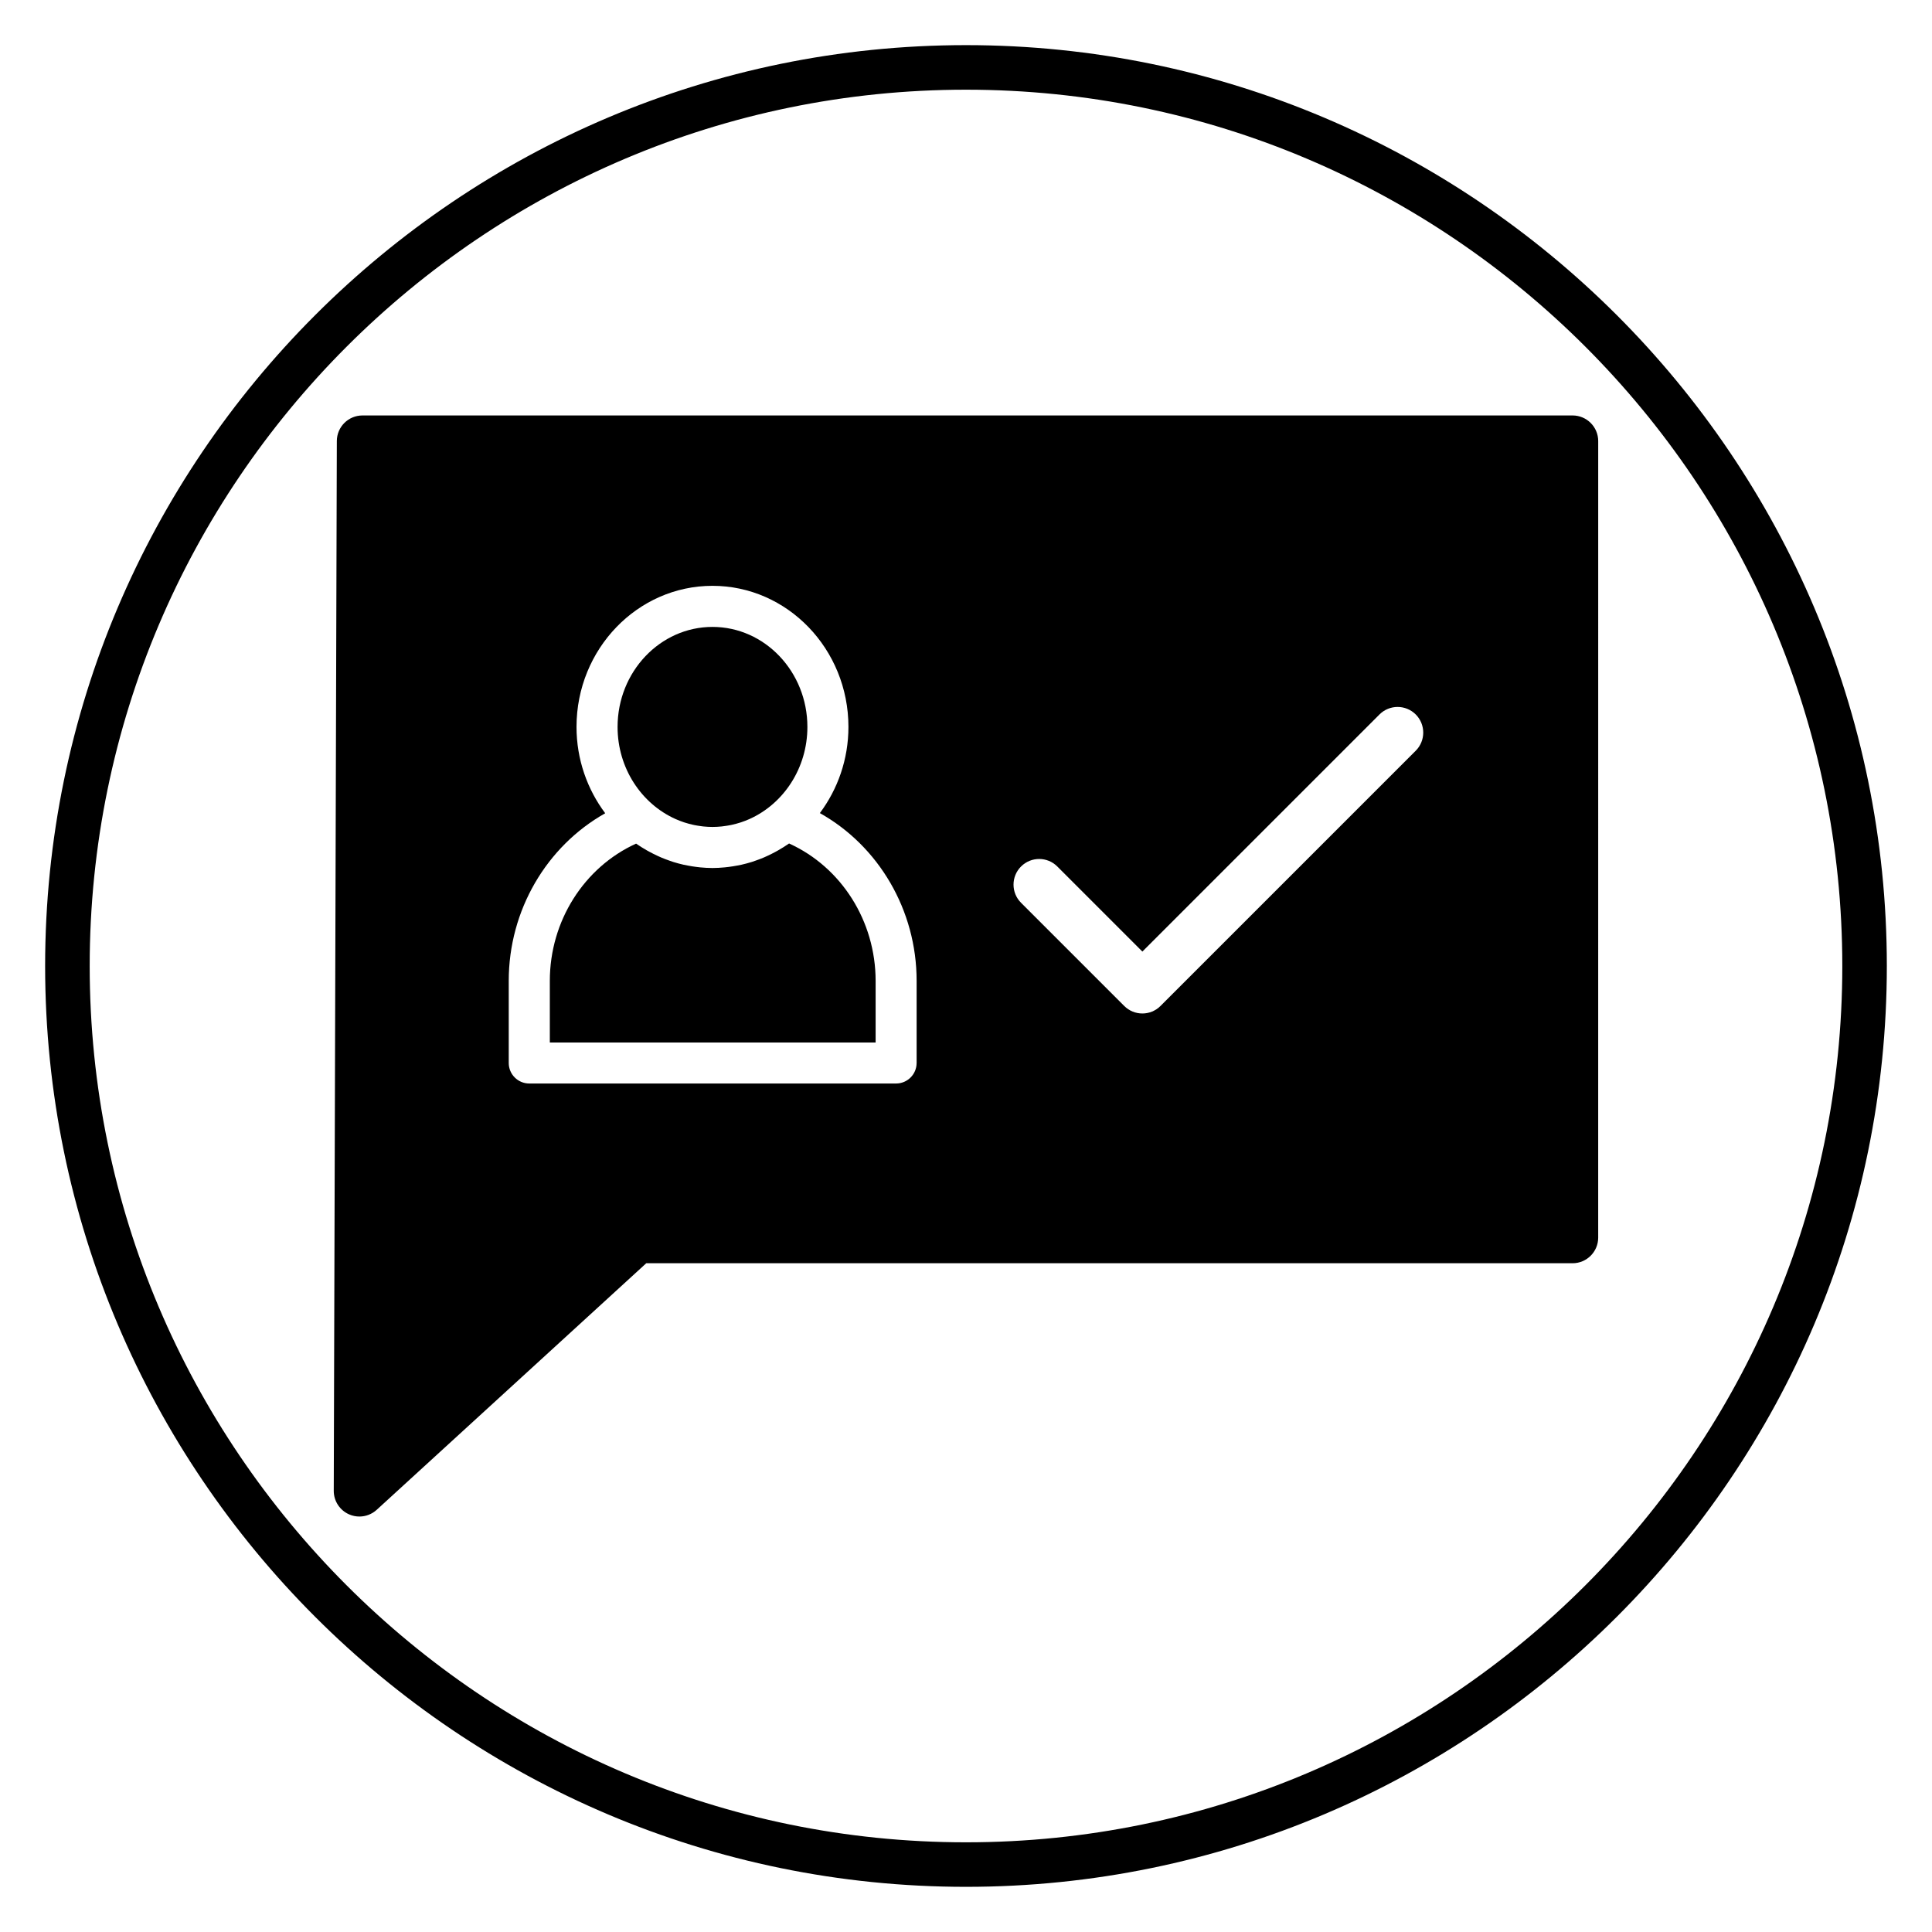
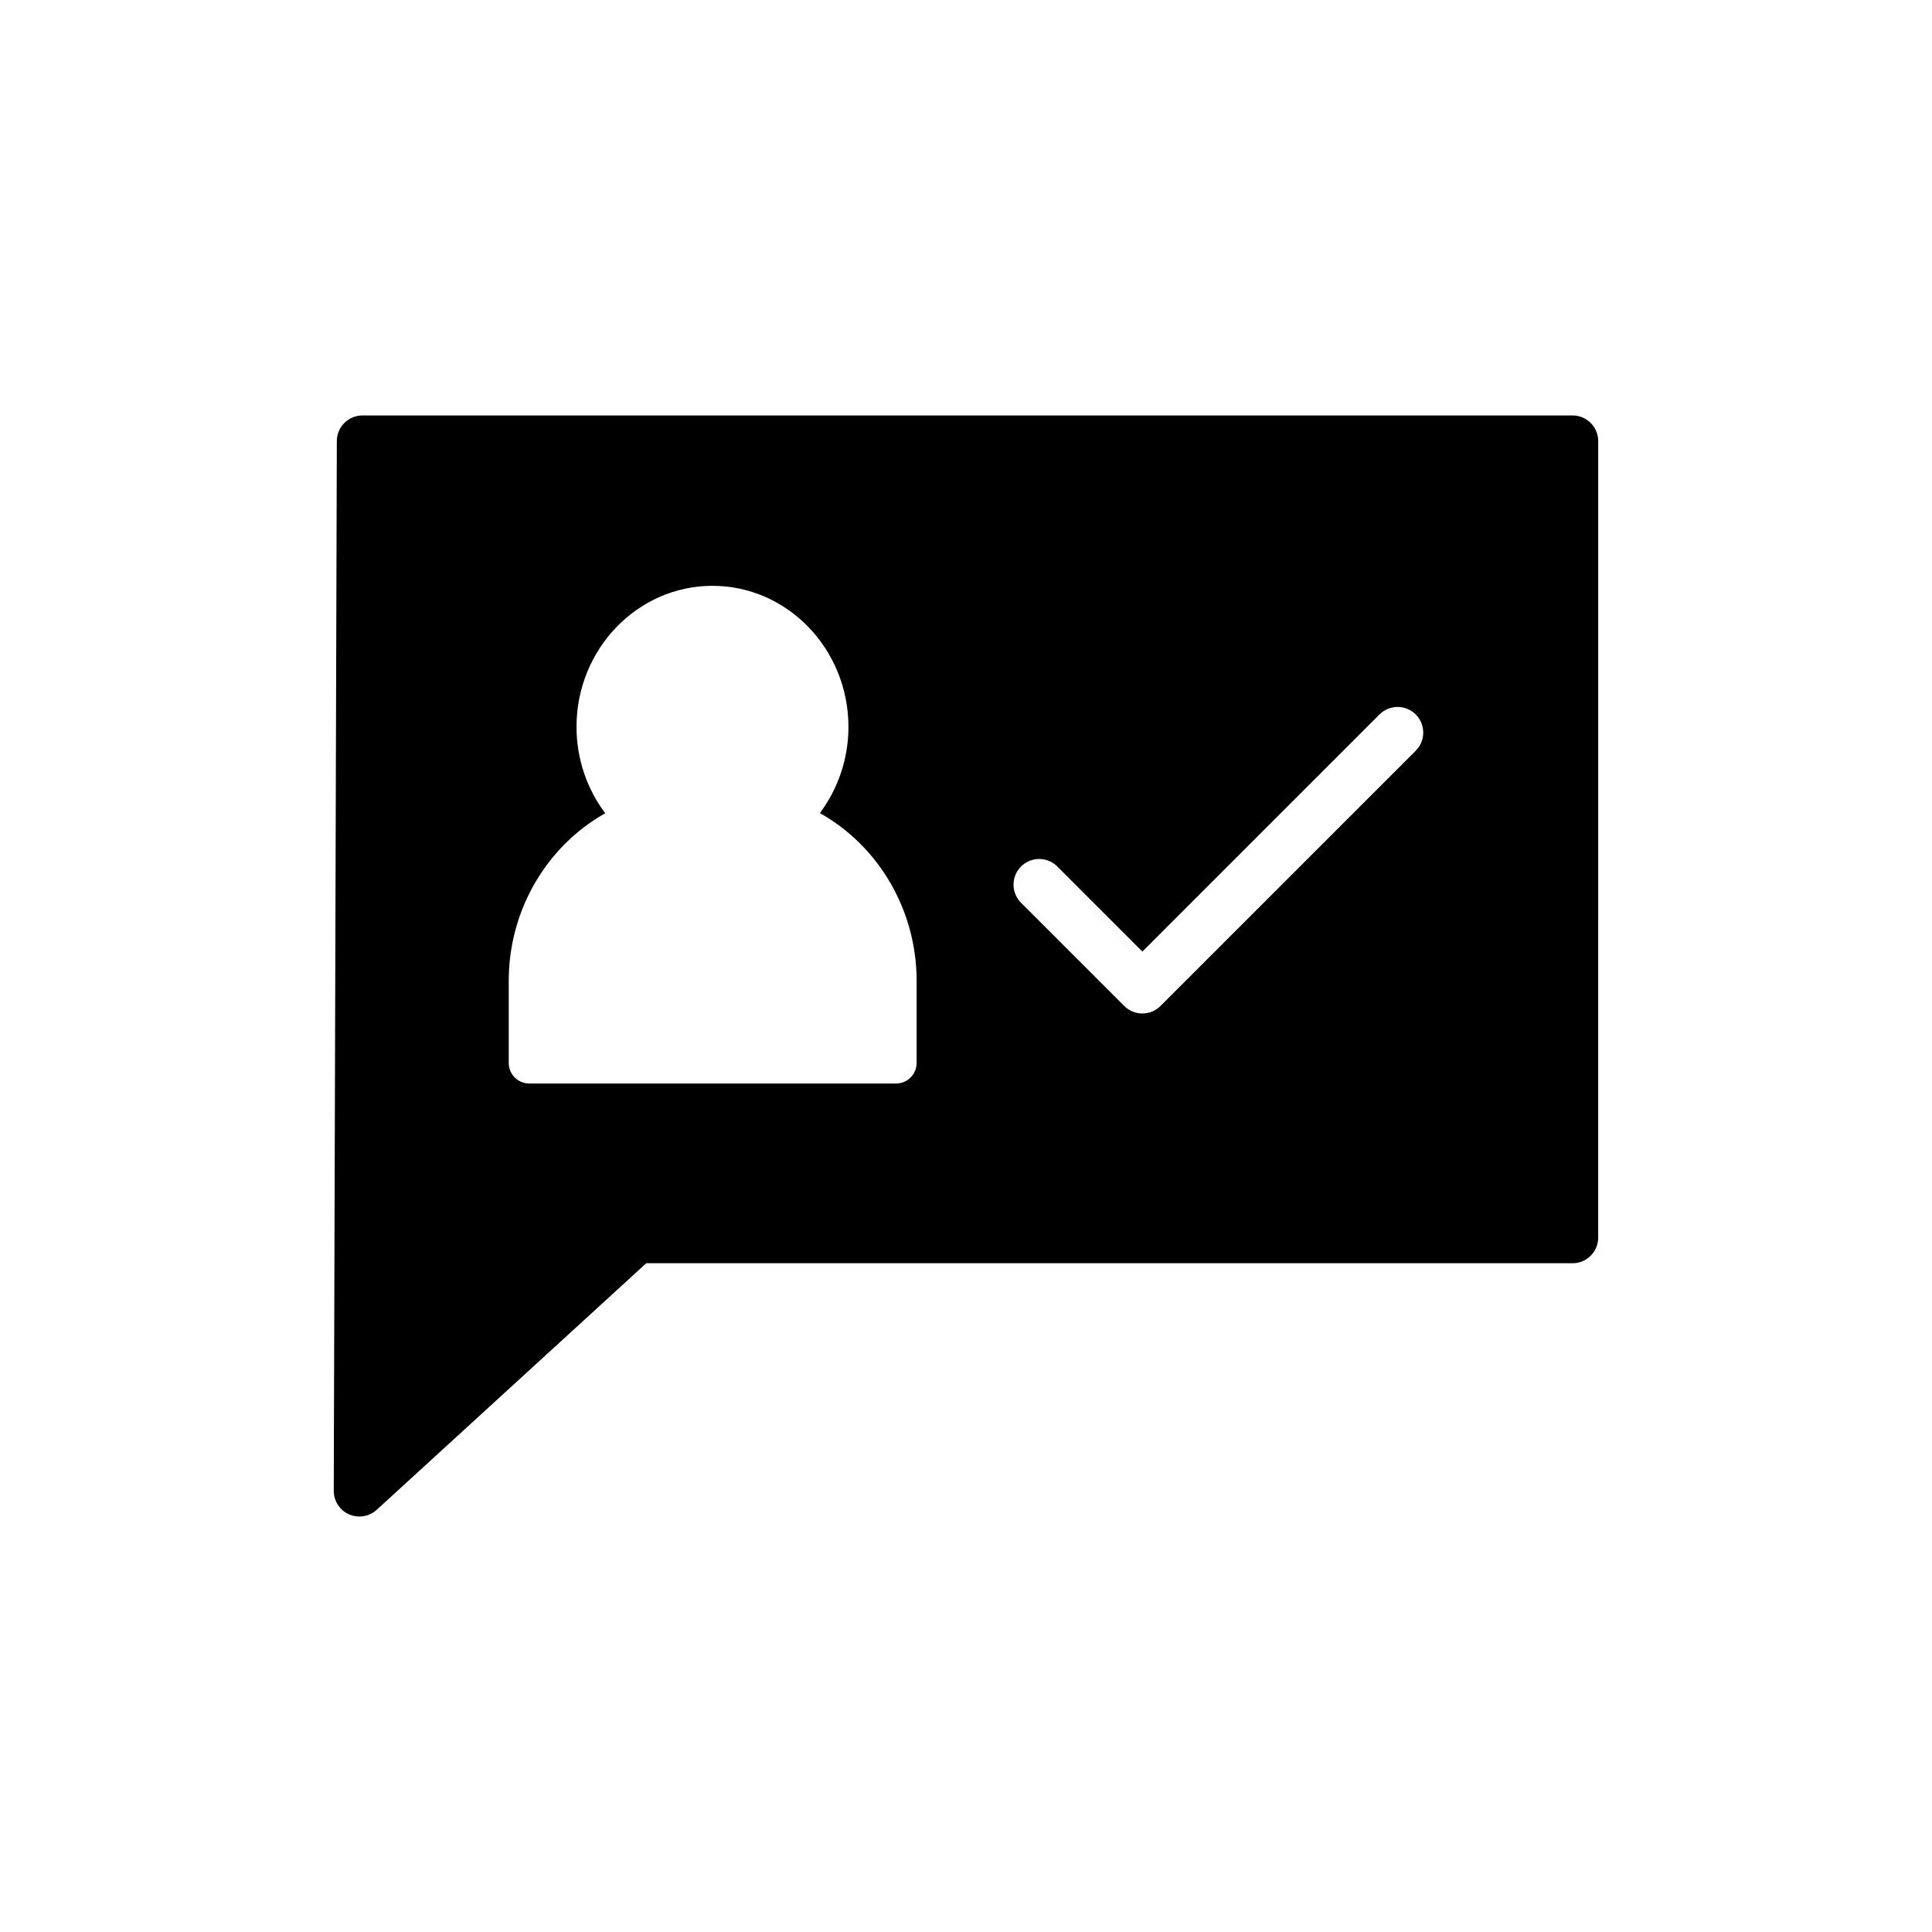
<svg xmlns="http://www.w3.org/2000/svg" fill="#000000" width="800px" height="800px" version="1.1" viewBox="144 144 512 512">
  <g>
-     <path d="m400 644.03c-134.56 0-244.04-109.47-244.04-244.03 0-134.56 109.47-244.04 244.04-244.04 134.56 0 244.03 109.47 244.03 244.03 0 134.56-109.47 244.04-244.03 244.04zm0-476.26c-128.05 0-232.23 104.18-232.23 232.23s104.18 232.23 232.23 232.23 232.23-104.18 232.23-232.23c-0.004-128.05-104.18-232.23-232.23-232.23z" />
-     <path d="m322.97 361.03c0.059 0.027 0.117 0.051 0.176 0.074 0.664 0.293 1.344 0.555 2.031 0.789 0.117 0.039 0.23 0.074 0.352 0.113 0.629 0.199 1.27 0.375 1.922 0.523 0.164 0.039 0.332 0.078 0.5 0.113 0.617 0.125 1.242 0.223 1.875 0.305 0.188 0.023 0.371 0.055 0.559 0.074 0.801 0.082 1.605 0.129 2.426 0.129s1.629-0.047 2.43-0.129c0.184-0.02 0.367-0.051 0.551-0.074 0.637-0.078 1.266-0.176 1.891-0.305 0.16-0.031 0.324-0.074 0.48-0.109 0.656-0.148 1.309-0.324 1.945-0.527 0.109-0.035 0.215-0.07 0.328-0.105 0.699-0.234 1.391-0.5 2.059-0.797 0.051-0.023 0.102-0.043 0.148-0.062 8.996-4.043 15.324-13.457 15.324-24.395 0-14.617-11.285-26.508-25.152-26.508-13.871 0-25.152 11.891-25.152 26.508-0.004 10.926 6.316 20.336 15.309 24.383z" />
    <path d="m560.75 254.1h-320.69c-3.746 0-6.785 3.031-6.797 6.777l-0.816 278.2c-0.008 2.699 1.582 5.144 4.047 6.238 0.883 0.391 1.82 0.582 2.746 0.582 1.664 0 3.309-0.613 4.59-1.781l71.43-65.344h245.48c3.754 0 6.797-3.043 6.797-6.797l0.004-211.08c0-3.754-3.043-6.797-6.797-6.797zm-173.84 171.6c0 3.004-2.438 5.441-5.441 5.441h-97.207c-3.004 0-5.441-2.438-5.441-5.441v-21.785c0-18.68 10.012-35.645 25.566-44.395-4.746-6.332-7.606-14.266-7.606-22.887 0-20.617 16.16-37.383 36.031-37.383 19.867 0 36.031 16.77 36.031 37.383 0 8.605-2.848 16.52-7.574 22.844 15.598 8.738 25.645 25.723 25.645 44.438v21.785zm132.27-82.746-67.637 67.637c-1.328 1.328-3.066 1.992-4.805 1.992-1.738 0-3.481-0.664-4.805-1.992l-27.348-27.348c-2.656-2.656-2.656-6.953 0-9.613 2.652-2.656 6.957-2.656 9.613 0l22.543 22.543 62.832-62.832c2.652-2.656 6.957-2.656 9.613 0 2.648 2.66 2.648 6.961-0.008 9.613z" />
-     <path d="m353.11 367.53c-0.93 0.656-1.895 1.25-2.879 1.816-0.238 0.137-0.48 0.266-0.723 0.398-0.691 0.379-1.398 0.727-2.109 1.059-0.32 0.145-0.637 0.297-0.961 0.434-0.781 0.332-1.57 0.629-2.371 0.902-0.301 0.102-0.594 0.207-0.898 0.305-0.891 0.277-1.785 0.516-2.691 0.719-0.383 0.086-0.77 0.152-1.156 0.227-0.715 0.137-1.438 0.25-2.16 0.344-0.363 0.047-0.719 0.094-1.086 0.125-1.082 0.102-2.168 0.172-3.258 0.172s-2.176-0.066-3.254-0.168c-0.367-0.035-0.727-0.082-1.09-0.129-0.719-0.09-1.438-0.203-2.148-0.344-0.391-0.074-0.785-0.141-1.168-0.227-0.906-0.203-1.805-0.445-2.691-0.719-0.336-0.102-0.66-0.223-0.988-0.34-0.758-0.262-1.512-0.543-2.254-0.859-0.34-0.145-0.672-0.301-1.004-0.453-0.699-0.324-1.395-0.668-2.074-1.039-0.246-0.133-0.5-0.266-0.742-0.406-0.969-0.555-1.918-1.137-2.832-1.781-13.789 6.269-22.863 20.527-22.863 36.363v16.348h86.34v-16.348c-0.012-15.879-9.109-30.141-22.938-36.398z" />
  </g>
</svg>